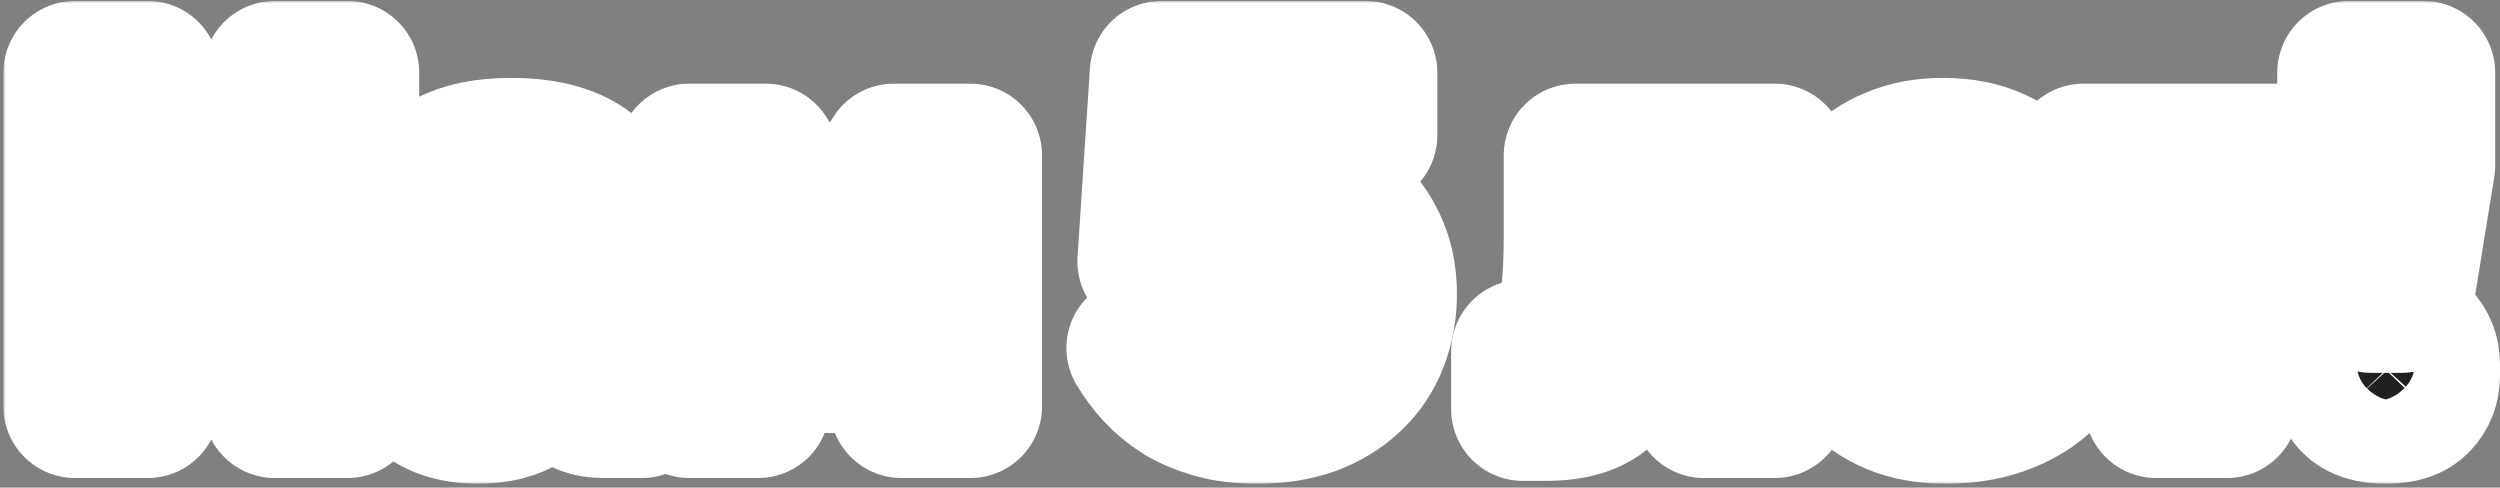
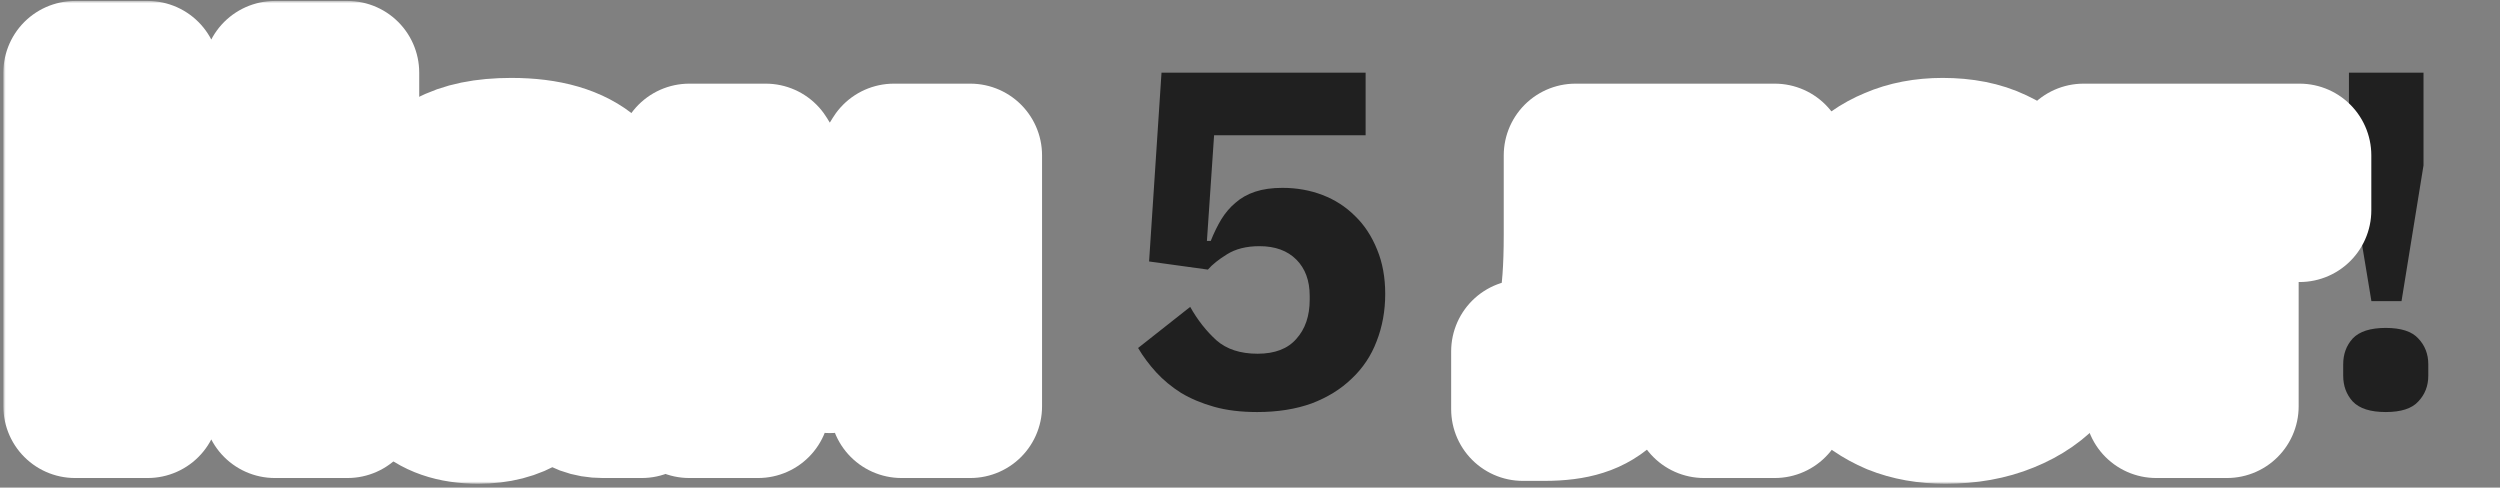
<svg xmlns="http://www.w3.org/2000/svg" width="523" height="102" viewBox="0 0 523 102" fill="none">
  <rect x="0" y="0" width="523" height="102" fill="#808080" stroke="none" />
  <mask id="path-1-outside-1_410_8267" maskUnits="userSpaceOnUse" x="0.7" y="0.2" width="523" height="101" fill="black">
    <rect fill="white" x="0.7" y="0.2" width="523" height="101" />
    <path d="M57.5 56.4H30.9V85H15.7V15.2H30.9V43H57.5V15.2H72.7V85H57.5V56.4Z" />
    <path d="M126.063 85C123.397 85 121.163 84.167 119.363 82.5C117.63 80.833 116.53 78.6 116.063 75.8H115.463C114.663 79.2 112.897 81.8 110.163 83.6C107.43 85.333 104.063 86.2 100.063 86.2C94.797 86.2 90.763 84.8 87.963 82C85.163 79.2 83.763 75.5 83.763 70.9C83.763 65.367 85.763 61.267 89.763 58.6C93.83 55.867 99.33 54.5 106.263 54.5H114.563V51.2C114.563 48.667 113.897 46.667 112.563 45.2C111.23 43.667 108.997 42.9 105.863 42.9C102.93 42.9 100.597 43.533 98.863 44.8C97.13 46.067 95.697 47.5 94.563 49.1L85.763 41.3C87.897 38.167 90.563 35.733 93.763 34C97.03 32.2 101.43 31.3 106.963 31.3C114.43 31.3 120.03 32.933 123.763 36.2C127.497 39.467 129.363 44.233 129.363 50.5V73.5H134.263V85H126.063ZM105.563 75.9C108.03 75.9 110.13 75.367 111.863 74.3C113.663 73.233 114.563 71.5 114.563 69.1V62.9H107.363C101.563 62.9 98.663 64.867 98.663 68.8V70.3C98.663 72.233 99.263 73.667 100.463 74.6C101.663 75.467 103.363 75.9 105.563 75.9Z" />
    <path d="M144.197 32.5H160.197L173.397 54H173.797L186.997 32.5H202.997V85H188.597V50.9H188.297L184.297 58.2L173.597 75.6L162.897 58.2L158.897 50.9H158.597V85H144.197V32.5Z" />
    <path d="M285.688 28.3H253.988L252.488 50.4H253.288C253.955 48.733 254.688 47.233 255.488 45.9C256.355 44.5 257.355 43.333 258.488 42.4C259.622 41.4 260.988 40.633 262.588 40.1C264.188 39.567 266.088 39.3 268.288 39.3C271.288 39.3 274.088 39.8 276.688 40.8C279.288 41.8 281.555 43.267 283.488 45.2C285.422 47.067 286.955 49.4 288.088 52.2C289.222 54.933 289.788 58.033 289.788 61.5C289.788 65.033 289.188 68.333 287.988 71.4C286.855 74.4 285.122 77 282.788 79.2C280.522 81.4 277.722 83.133 274.388 84.4C271.055 85.6 267.255 86.2 262.988 86.2C259.588 86.2 256.588 85.833 253.988 85.1C251.388 84.367 249.088 83.4 247.088 82.2C245.088 80.933 243.355 79.5 241.888 77.9C240.422 76.3 239.155 74.6 238.088 72.8L248.988 64.2C250.522 66.933 252.355 69.267 254.488 71.2C256.622 73.067 259.488 74 263.088 74C266.688 74 269.388 72.967 271.188 70.9C273.055 68.833 273.988 66.1 273.988 62.7V61.9C273.988 58.7 273.055 56.167 271.188 54.3C269.322 52.433 266.755 51.5 263.488 51.5C260.755 51.5 258.488 52.067 256.688 53.2C254.955 54.267 253.622 55.333 252.688 56.4L240.388 54.7L242.988 15.2H285.688V28.3Z" />
    <path d="M318.582 73.5H325.382C326.049 72.633 326.615 71.533 327.082 70.2C327.615 68.867 328.049 67.267 328.382 65.4C328.782 63.467 329.082 61.167 329.282 58.5C329.482 55.833 329.582 52.7 329.582 49.1V32.5H371.282V85H356.482V44H343.782V49.9C343.782 54.433 343.615 58.433 343.282 61.9C342.949 65.3 342.449 68.267 341.782 70.8C341.115 73.267 340.315 75.367 339.382 77.1C338.515 78.767 337.549 80.133 336.482 81.2C334.882 82.8 333.015 83.933 330.882 84.6C328.815 85.267 326.215 85.6 323.082 85.6H318.582V73.5Z" />
    <path d="M407.015 86.2C403.015 86.2 399.448 85.567 396.315 84.3C393.182 82.967 390.515 81.133 388.315 78.8C386.182 76.4 384.548 73.5 383.415 70.1C382.348 66.7 381.815 62.9 381.815 58.7C381.815 54.567 382.348 50.833 383.415 47.5C384.482 44.1 386.048 41.2 388.115 38.8C390.248 36.4 392.848 34.567 395.915 33.3C398.982 31.967 402.482 31.3 406.415 31.3C410.748 31.3 414.448 32.033 417.515 33.5C420.648 34.967 423.182 36.933 425.115 39.4C427.115 41.867 428.548 44.733 429.415 48C430.348 51.2 430.815 54.567 430.815 58.1V62.5H397.115V63.3C397.115 66.767 398.048 69.533 399.915 71.6C401.782 73.6 404.715 74.6 408.715 74.6C411.782 74.6 414.282 74 416.215 72.8C418.148 71.533 419.948 70.033 421.615 68.3L429.015 77.5C426.682 80.233 423.615 82.367 419.815 83.9C416.082 85.433 411.815 86.2 407.015 86.2ZM406.715 42.2C403.715 42.2 401.348 43.2 399.615 45.2C397.948 47.133 397.115 49.733 397.115 53V53.8H415.515V52.9C415.515 49.7 414.782 47.133 413.315 45.2C411.915 43.2 409.715 42.2 406.715 42.2Z" />
    <path d="M451.079 44H435.879V32.5H481.079V44H465.879V85H451.079V44Z" />
    <path d="M496.098 63L491.398 34.6V15.2H506.998V34.6L502.398 63H496.098ZM499.098 86.2C495.898 86.2 493.598 85.467 492.198 84C490.864 82.533 490.198 80.733 490.198 78.6V76.2C490.198 74.067 490.864 72.267 492.198 70.8C493.598 69.333 495.898 68.6 499.098 68.6C502.298 68.6 504.564 69.333 505.898 70.8C507.298 72.267 507.998 74.067 507.998 76.2V78.6C507.998 80.733 507.298 82.533 505.898 84C504.564 85.467 502.298 86.2 499.098 86.2Z" />
  </mask>
-   <path d="M57.5 56.4H30.9V85H15.7V15.2H30.9V43H57.5V15.2H72.7V85H57.5V56.4Z" fill="#202020" />
  <path d="M126.063 85C123.397 85 121.163 84.167 119.363 82.5C117.63 80.833 116.53 78.6 116.063 75.8H115.463C114.663 79.2 112.897 81.8 110.163 83.6C107.43 85.333 104.063 86.2 100.063 86.2C94.797 86.2 90.763 84.8 87.963 82C85.163 79.2 83.763 75.5 83.763 70.9C83.763 65.367 85.763 61.267 89.763 58.6C93.83 55.867 99.33 54.5 106.263 54.5H114.563V51.2C114.563 48.667 113.897 46.667 112.563 45.2C111.23 43.667 108.997 42.9 105.863 42.9C102.93 42.9 100.597 43.533 98.863 44.8C97.13 46.067 95.697 47.5 94.563 49.1L85.763 41.3C87.897 38.167 90.563 35.733 93.763 34C97.03 32.2 101.43 31.3 106.963 31.3C114.43 31.3 120.03 32.933 123.763 36.2C127.497 39.467 129.363 44.233 129.363 50.5V73.5H134.263V85H126.063ZM105.563 75.9C108.03 75.9 110.13 75.367 111.863 74.3C113.663 73.233 114.563 71.5 114.563 69.1V62.9H107.363C101.563 62.9 98.663 64.867 98.663 68.8V70.3C98.663 72.233 99.263 73.667 100.463 74.6C101.663 75.467 103.363 75.9 105.563 75.9Z" fill="#202020" />
  <path d="M144.197 32.5H160.197L173.397 54H173.797L186.997 32.5H202.997V85H188.597V50.9H188.297L184.297 58.2L173.597 75.6L162.897 58.2L158.897 50.9H158.597V85H144.197V32.5Z" fill="#202020" />
  <path d="M285.688 28.3H253.988L252.488 50.4H253.288C253.955 48.733 254.688 47.233 255.488 45.9C256.355 44.5 257.355 43.333 258.488 42.4C259.622 41.4 260.988 40.633 262.588 40.1C264.188 39.567 266.088 39.3 268.288 39.3C271.288 39.3 274.088 39.8 276.688 40.8C279.288 41.8 281.555 43.267 283.488 45.2C285.422 47.067 286.955 49.4 288.088 52.2C289.222 54.933 289.788 58.033 289.788 61.5C289.788 65.033 289.188 68.333 287.988 71.4C286.855 74.4 285.122 77 282.788 79.2C280.522 81.4 277.722 83.133 274.388 84.4C271.055 85.6 267.255 86.2 262.988 86.2C259.588 86.2 256.588 85.833 253.988 85.1C251.388 84.367 249.088 83.4 247.088 82.2C245.088 80.933 243.355 79.5 241.888 77.9C240.422 76.3 239.155 74.6 238.088 72.8L248.988 64.2C250.522 66.933 252.355 69.267 254.488 71.2C256.622 73.067 259.488 74 263.088 74C266.688 74 269.388 72.967 271.188 70.9C273.055 68.833 273.988 66.1 273.988 62.7V61.9C273.988 58.7 273.055 56.167 271.188 54.3C269.322 52.433 266.755 51.5 263.488 51.5C260.755 51.5 258.488 52.067 256.688 53.2C254.955 54.267 253.622 55.333 252.688 56.4L240.388 54.7L242.988 15.2H285.688V28.3Z" fill="#202020" />
-   <path d="M318.582 73.5H325.382C326.049 72.633 326.615 71.533 327.082 70.2C327.615 68.867 328.049 67.267 328.382 65.4C328.782 63.467 329.082 61.167 329.282 58.5C329.482 55.833 329.582 52.7 329.582 49.1V32.5H371.282V85H356.482V44H343.782V49.9C343.782 54.433 343.615 58.433 343.282 61.9C342.949 65.3 342.449 68.267 341.782 70.8C341.115 73.267 340.315 75.367 339.382 77.1C338.515 78.767 337.549 80.133 336.482 81.2C334.882 82.8 333.015 83.933 330.882 84.6C328.815 85.267 326.215 85.6 323.082 85.6H318.582V73.5Z" fill="#202020" />
  <path d="M407.015 86.2C403.015 86.2 399.448 85.567 396.315 84.3C393.182 82.967 390.515 81.133 388.315 78.8C386.182 76.4 384.548 73.5 383.415 70.1C382.348 66.7 381.815 62.9 381.815 58.7C381.815 54.567 382.348 50.833 383.415 47.5C384.482 44.1 386.048 41.2 388.115 38.8C390.248 36.4 392.848 34.567 395.915 33.3C398.982 31.967 402.482 31.3 406.415 31.3C410.748 31.3 414.448 32.033 417.515 33.5C420.648 34.967 423.182 36.933 425.115 39.4C427.115 41.867 428.548 44.733 429.415 48C430.348 51.2 430.815 54.567 430.815 58.1V62.5H397.115V63.3C397.115 66.767 398.048 69.533 399.915 71.6C401.782 73.6 404.715 74.6 408.715 74.6C411.782 74.6 414.282 74 416.215 72.8C418.148 71.533 419.948 70.033 421.615 68.3L429.015 77.5C426.682 80.233 423.615 82.367 419.815 83.9C416.082 85.433 411.815 86.2 407.015 86.2ZM406.715 42.2C403.715 42.2 401.348 43.2 399.615 45.2C397.948 47.133 397.115 49.733 397.115 53V53.8H415.515V52.9C415.515 49.7 414.782 47.133 413.315 45.2C411.915 43.2 409.715 42.2 406.715 42.2Z" fill="#202020" />
  <path d="M451.079 44H435.879V32.5H481.079V44H465.879V85H451.079V44Z" fill="#202020" />
  <path d="M496.098 63L491.398 34.6V15.2H506.998V34.6L502.398 63H496.098ZM499.098 86.2C495.898 86.2 493.598 85.467 492.198 84C490.864 82.533 490.198 80.733 490.198 78.6V76.2C490.198 74.067 490.864 72.267 492.198 70.8C493.598 69.333 495.898 68.6 499.098 68.6C502.298 68.6 504.564 69.333 505.898 70.8C507.298 72.267 507.998 74.067 507.998 76.2V78.6C507.998 80.733 507.298 82.533 505.898 84C504.564 85.467 502.298 86.2 499.098 86.2Z" fill="#202020" />
  <path d="M57.5 56.4H30.9V85H15.7V15.2H30.9V43H57.5V15.2H72.7V85H57.5V56.4Z" stroke="white" stroke-width="30" stroke-linejoin="round" mask="url(#path-1-outside-1_410_8267)" />
  <path d="M126.063 85C123.397 85 121.163 84.167 119.363 82.5C117.63 80.833 116.53 78.6 116.063 75.8H115.463C114.663 79.2 112.897 81.8 110.163 83.6C107.43 85.333 104.063 86.2 100.063 86.2C94.797 86.2 90.763 84.8 87.963 82C85.163 79.2 83.763 75.5 83.763 70.9C83.763 65.367 85.763 61.267 89.763 58.6C93.83 55.867 99.33 54.5 106.263 54.5H114.563V51.2C114.563 48.667 113.897 46.667 112.563 45.2C111.23 43.667 108.997 42.9 105.863 42.9C102.93 42.9 100.597 43.533 98.863 44.8C97.13 46.067 95.697 47.5 94.563 49.1L85.763 41.3C87.897 38.167 90.563 35.733 93.763 34C97.03 32.2 101.43 31.3 106.963 31.3C114.43 31.3 120.03 32.933 123.763 36.2C127.497 39.467 129.363 44.233 129.363 50.5V73.5H134.263V85H126.063ZM105.563 75.9C108.03 75.9 110.13 75.367 111.863 74.3C113.663 73.233 114.563 71.5 114.563 69.1V62.9H107.363C101.563 62.9 98.663 64.867 98.663 68.8V70.3C98.663 72.233 99.263 73.667 100.463 74.6C101.663 75.467 103.363 75.9 105.563 75.9Z" stroke="white" stroke-width="30" stroke-linejoin="round" mask="url(#path-1-outside-1_410_8267)" />
  <path d="M144.197 32.5H160.197L173.397 54H173.797L186.997 32.5H202.997V85H188.597V50.9H188.297L184.297 58.2L173.597 75.6L162.897 58.2L158.897 50.9H158.597V85H144.197V32.5Z" stroke="white" stroke-width="30" stroke-linejoin="round" mask="url(#path-1-outside-1_410_8267)" />
-   <path d="M285.688 28.3H253.988L252.488 50.4H253.288C253.955 48.733 254.688 47.233 255.488 45.9C256.355 44.5 257.355 43.333 258.488 42.4C259.622 41.4 260.988 40.633 262.588 40.1C264.188 39.567 266.088 39.3 268.288 39.3C271.288 39.3 274.088 39.8 276.688 40.8C279.288 41.8 281.555 43.267 283.488 45.2C285.422 47.067 286.955 49.4 288.088 52.2C289.222 54.933 289.788 58.033 289.788 61.5C289.788 65.033 289.188 68.333 287.988 71.4C286.855 74.4 285.122 77 282.788 79.2C280.522 81.4 277.722 83.133 274.388 84.4C271.055 85.6 267.255 86.2 262.988 86.2C259.588 86.2 256.588 85.833 253.988 85.1C251.388 84.367 249.088 83.4 247.088 82.2C245.088 80.933 243.355 79.5 241.888 77.9C240.422 76.3 239.155 74.6 238.088 72.8L248.988 64.2C250.522 66.933 252.355 69.267 254.488 71.2C256.622 73.067 259.488 74 263.088 74C266.688 74 269.388 72.967 271.188 70.9C273.055 68.833 273.988 66.1 273.988 62.7V61.9C273.988 58.7 273.055 56.167 271.188 54.3C269.322 52.433 266.755 51.5 263.488 51.5C260.755 51.5 258.488 52.067 256.688 53.2C254.955 54.267 253.622 55.333 252.688 56.4L240.388 54.7L242.988 15.2H285.688V28.3Z" stroke="white" stroke-width="30" stroke-linejoin="round" mask="url(#path-1-outside-1_410_8267)" />
  <path d="M318.582 73.5H325.382C326.049 72.633 326.615 71.533 327.082 70.2C327.615 68.867 328.049 67.267 328.382 65.4C328.782 63.467 329.082 61.167 329.282 58.5C329.482 55.833 329.582 52.7 329.582 49.1V32.5H371.282V85H356.482V44H343.782V49.9C343.782 54.433 343.615 58.433 343.282 61.9C342.949 65.3 342.449 68.267 341.782 70.8C341.115 73.267 340.315 75.367 339.382 77.1C338.515 78.767 337.549 80.133 336.482 81.2C334.882 82.8 333.015 83.933 330.882 84.6C328.815 85.267 326.215 85.6 323.082 85.6H318.582V73.5Z" stroke="white" stroke-width="30" stroke-linejoin="round" mask="url(#path-1-outside-1_410_8267)" />
  <path d="M407.015 86.2C403.015 86.2 399.448 85.567 396.315 84.3C393.182 82.967 390.515 81.133 388.315 78.8C386.182 76.4 384.548 73.5 383.415 70.1C382.348 66.7 381.815 62.9 381.815 58.7C381.815 54.567 382.348 50.833 383.415 47.5C384.482 44.1 386.048 41.2 388.115 38.8C390.248 36.4 392.848 34.567 395.915 33.3C398.982 31.967 402.482 31.3 406.415 31.3C410.748 31.3 414.448 32.033 417.515 33.5C420.648 34.967 423.182 36.933 425.115 39.4C427.115 41.867 428.548 44.733 429.415 48C430.348 51.2 430.815 54.567 430.815 58.1V62.5H397.115V63.3C397.115 66.767 398.048 69.533 399.915 71.6C401.782 73.6 404.715 74.6 408.715 74.6C411.782 74.6 414.282 74 416.215 72.8C418.148 71.533 419.948 70.033 421.615 68.3L429.015 77.5C426.682 80.233 423.615 82.367 419.815 83.9C416.082 85.433 411.815 86.2 407.015 86.2ZM406.715 42.2C403.715 42.2 401.348 43.2 399.615 45.2C397.948 47.133 397.115 49.733 397.115 53V53.8H415.515V52.9C415.515 49.7 414.782 47.133 413.315 45.2C411.915 43.2 409.715 42.2 406.715 42.2Z" stroke="white" stroke-width="30" stroke-linejoin="round" mask="url(#path-1-outside-1_410_8267)" />
  <path d="M451.079 44H435.879V32.5H481.079V44H465.879V85H451.079V44Z" stroke="white" stroke-width="30" stroke-linejoin="round" mask="url(#path-1-outside-1_410_8267)" />
-   <path d="M496.098 63L491.398 34.6V15.2H506.998V34.6L502.398 63H496.098ZM499.098 86.2C495.898 86.2 493.598 85.467 492.198 84C490.864 82.533 490.198 80.733 490.198 78.6V76.2C490.198 74.067 490.864 72.267 492.198 70.8C493.598 69.333 495.898 68.6 499.098 68.6C502.298 68.6 504.564 69.333 505.898 70.8C507.298 72.267 507.998 74.067 507.998 76.2V78.6C507.998 80.733 507.298 82.533 505.898 84C504.564 85.467 502.298 86.2 499.098 86.2Z" stroke="white" stroke-width="30" stroke-linejoin="round" mask="url(#path-1-outside-1_410_8267)" />
</svg>